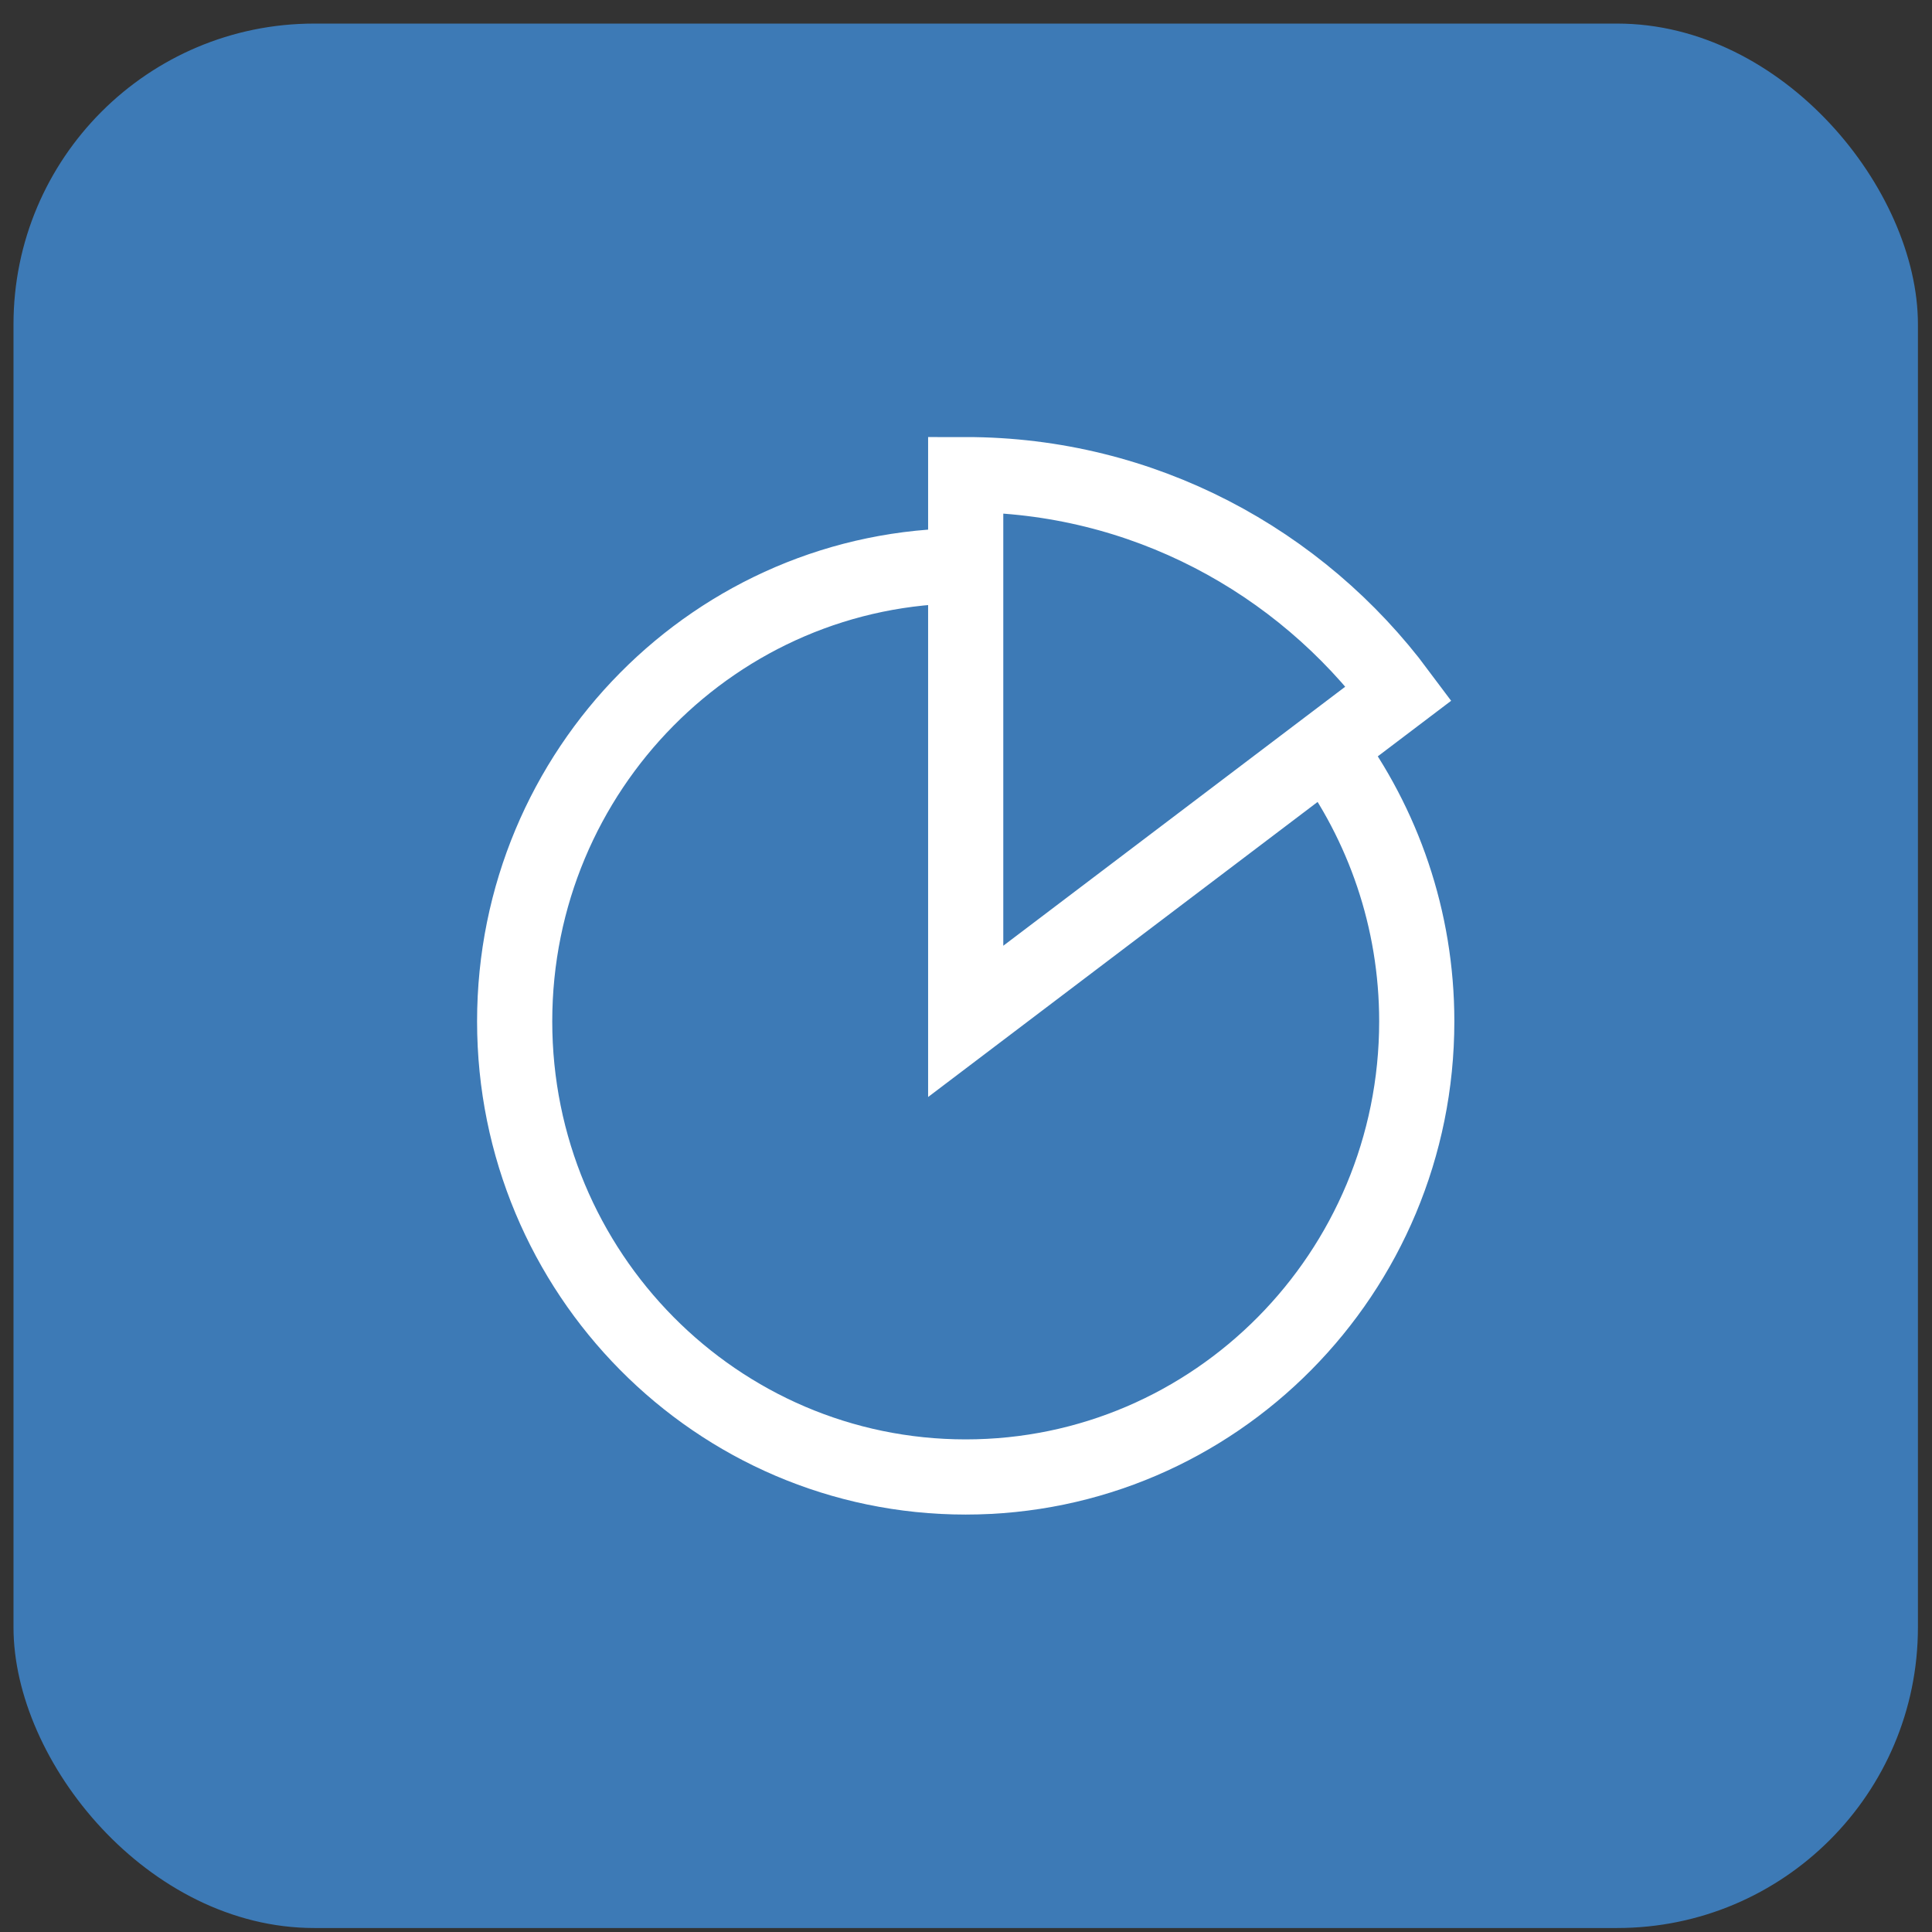
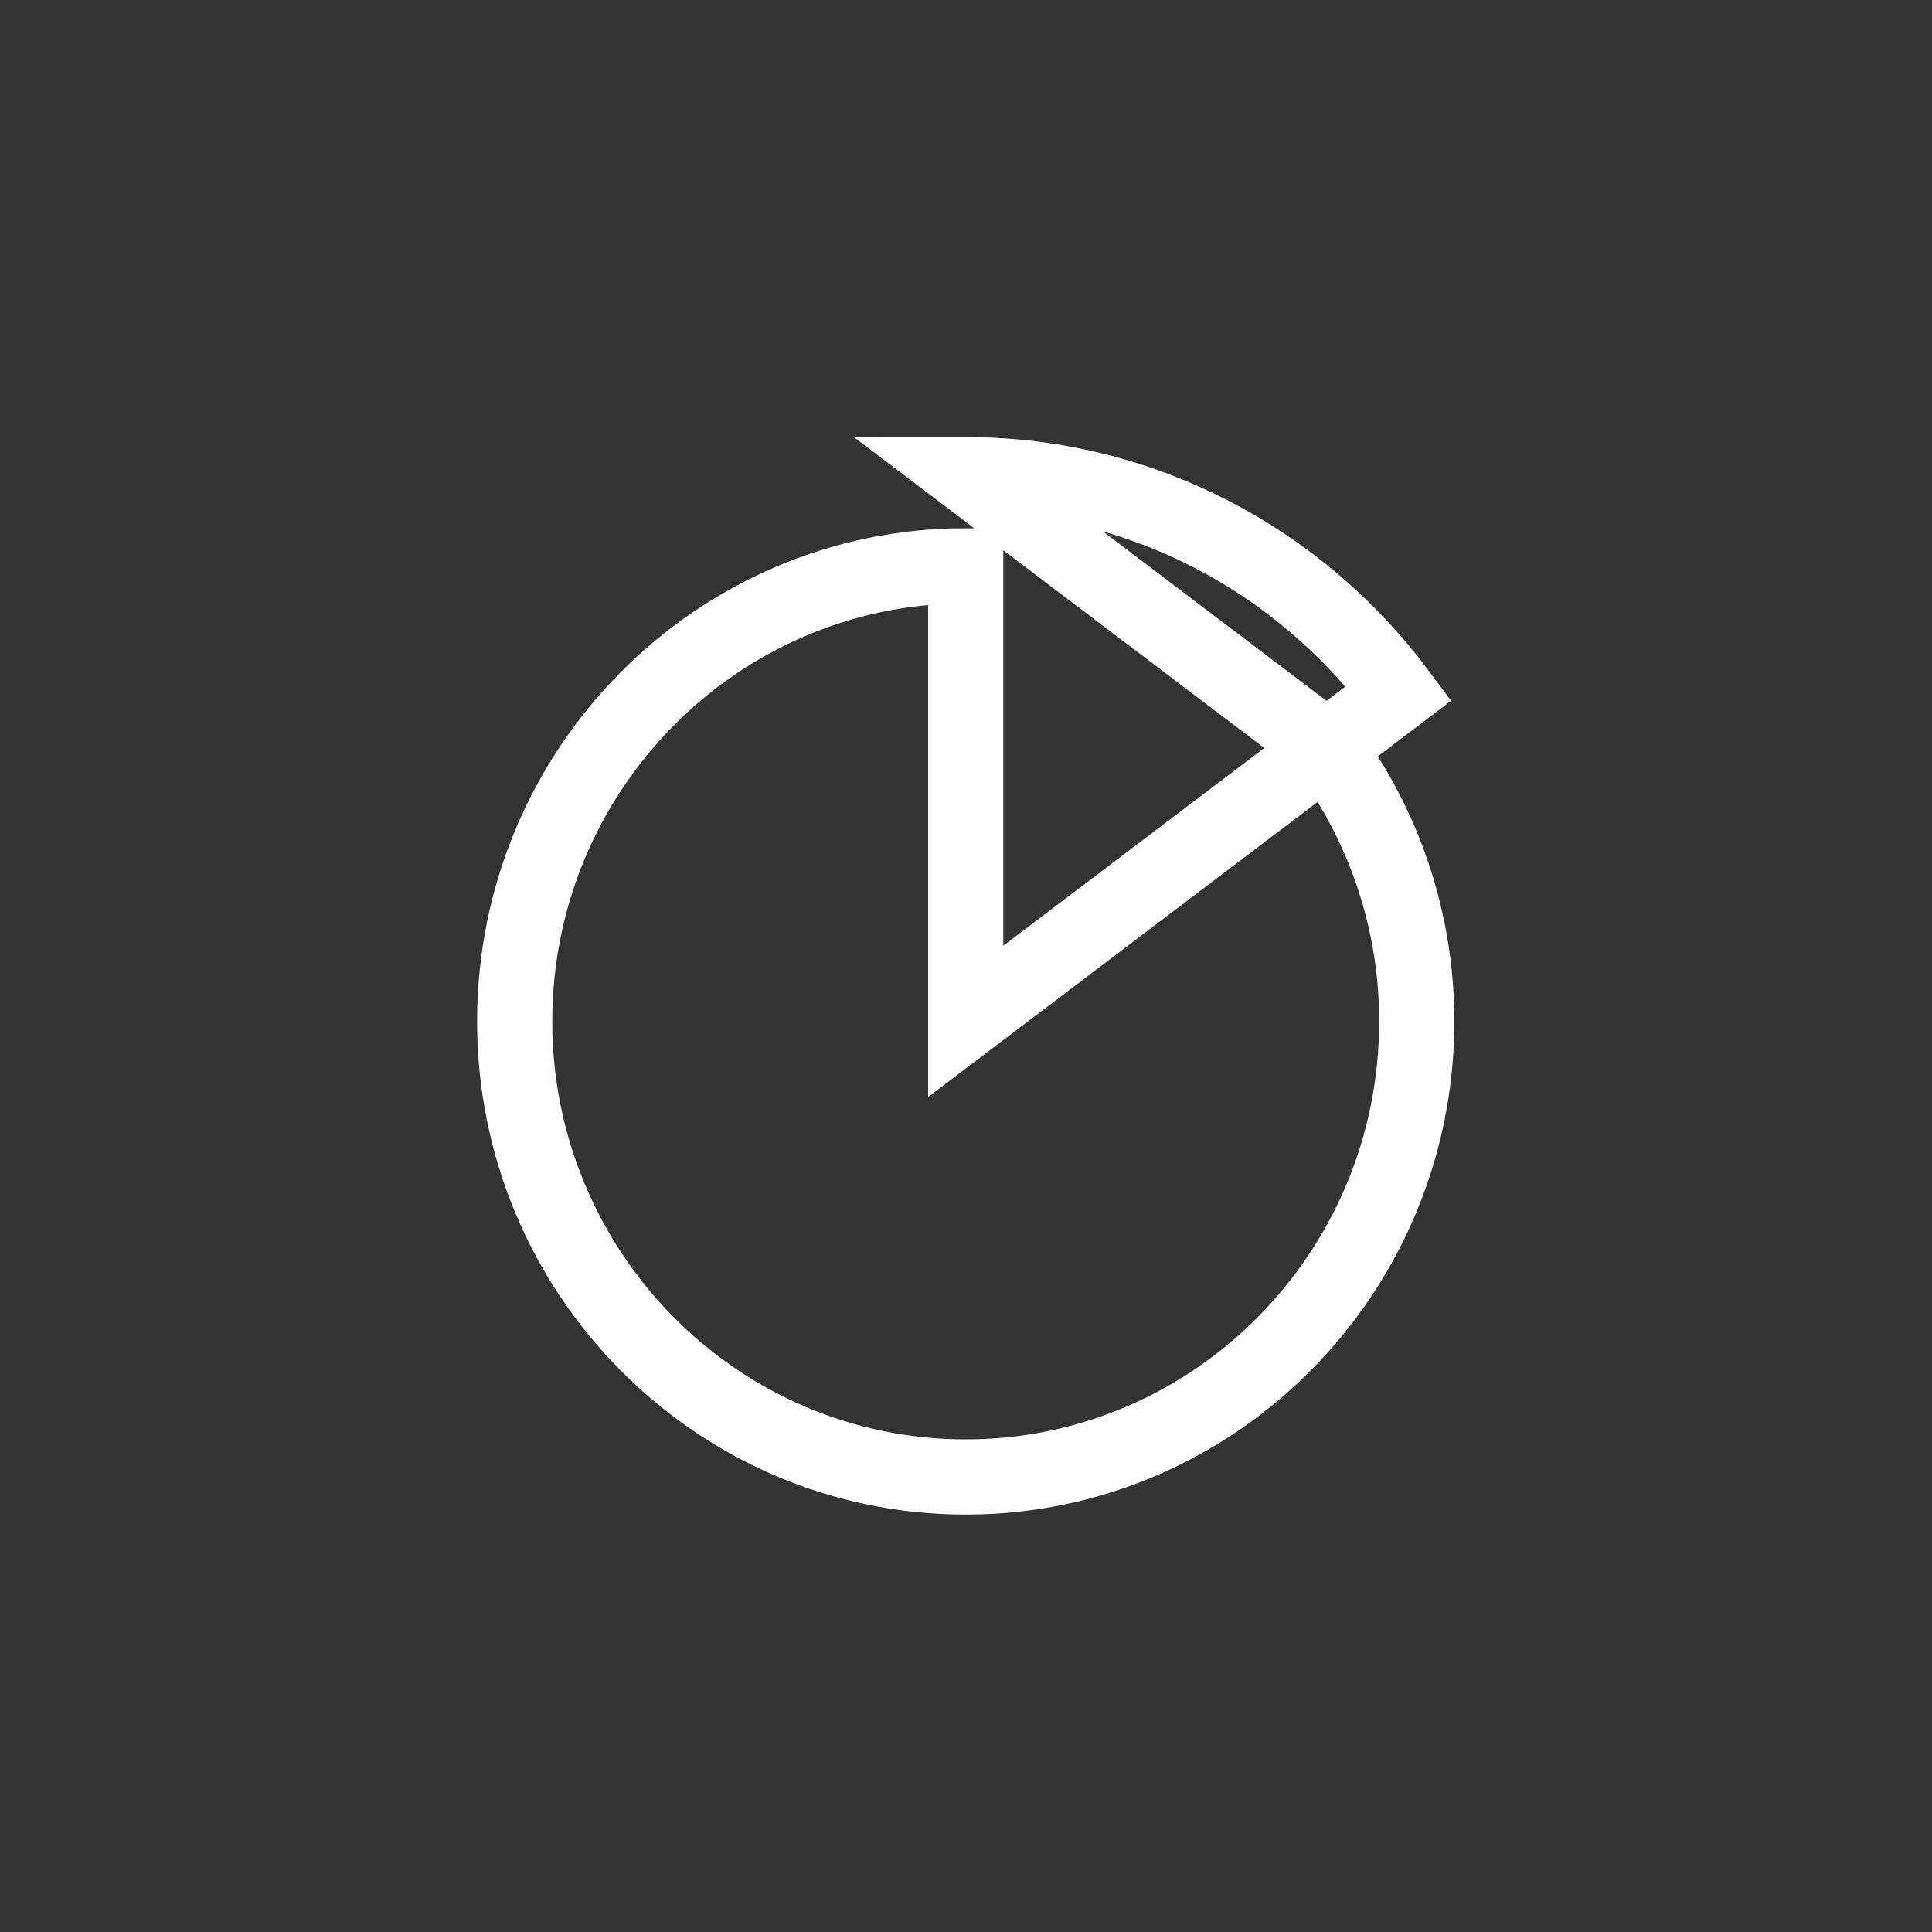
<svg xmlns="http://www.w3.org/2000/svg" width="77" height="77" viewBox="0 0 77 77" fill="none">
  <rect x="0" y="0" width="77" height="77" fill="#333333" stroke="none" />
-   <rect x="0.538" y="0.94" width="75.901" height="75.901" rx="11.984" fill="#3D7AB6" />
-   <path d="M52.87 29.812C55.117 32.844 56.465 36.621 56.465 40.707C56.465 50.73 48.411 58.865 38.488 58.865C28.565 58.865 20.512 50.73 20.512 40.707C20.512 30.683 28.565 22.549 38.488 22.549M38.488 18.917V40.707L55.746 27.633C51.809 22.349 45.535 18.917 38.488 18.917Z" stroke="white" stroke-width="2.996" />
+   <path d="M52.87 29.812C55.117 32.844 56.465 36.621 56.465 40.707C56.465 50.73 48.411 58.865 38.488 58.865C28.565 58.865 20.512 50.73 20.512 40.707C20.512 30.683 28.565 22.549 38.488 22.549V40.707L55.746 27.633C51.809 22.349 45.535 18.917 38.488 18.917Z" stroke="white" stroke-width="2.996" />
</svg>